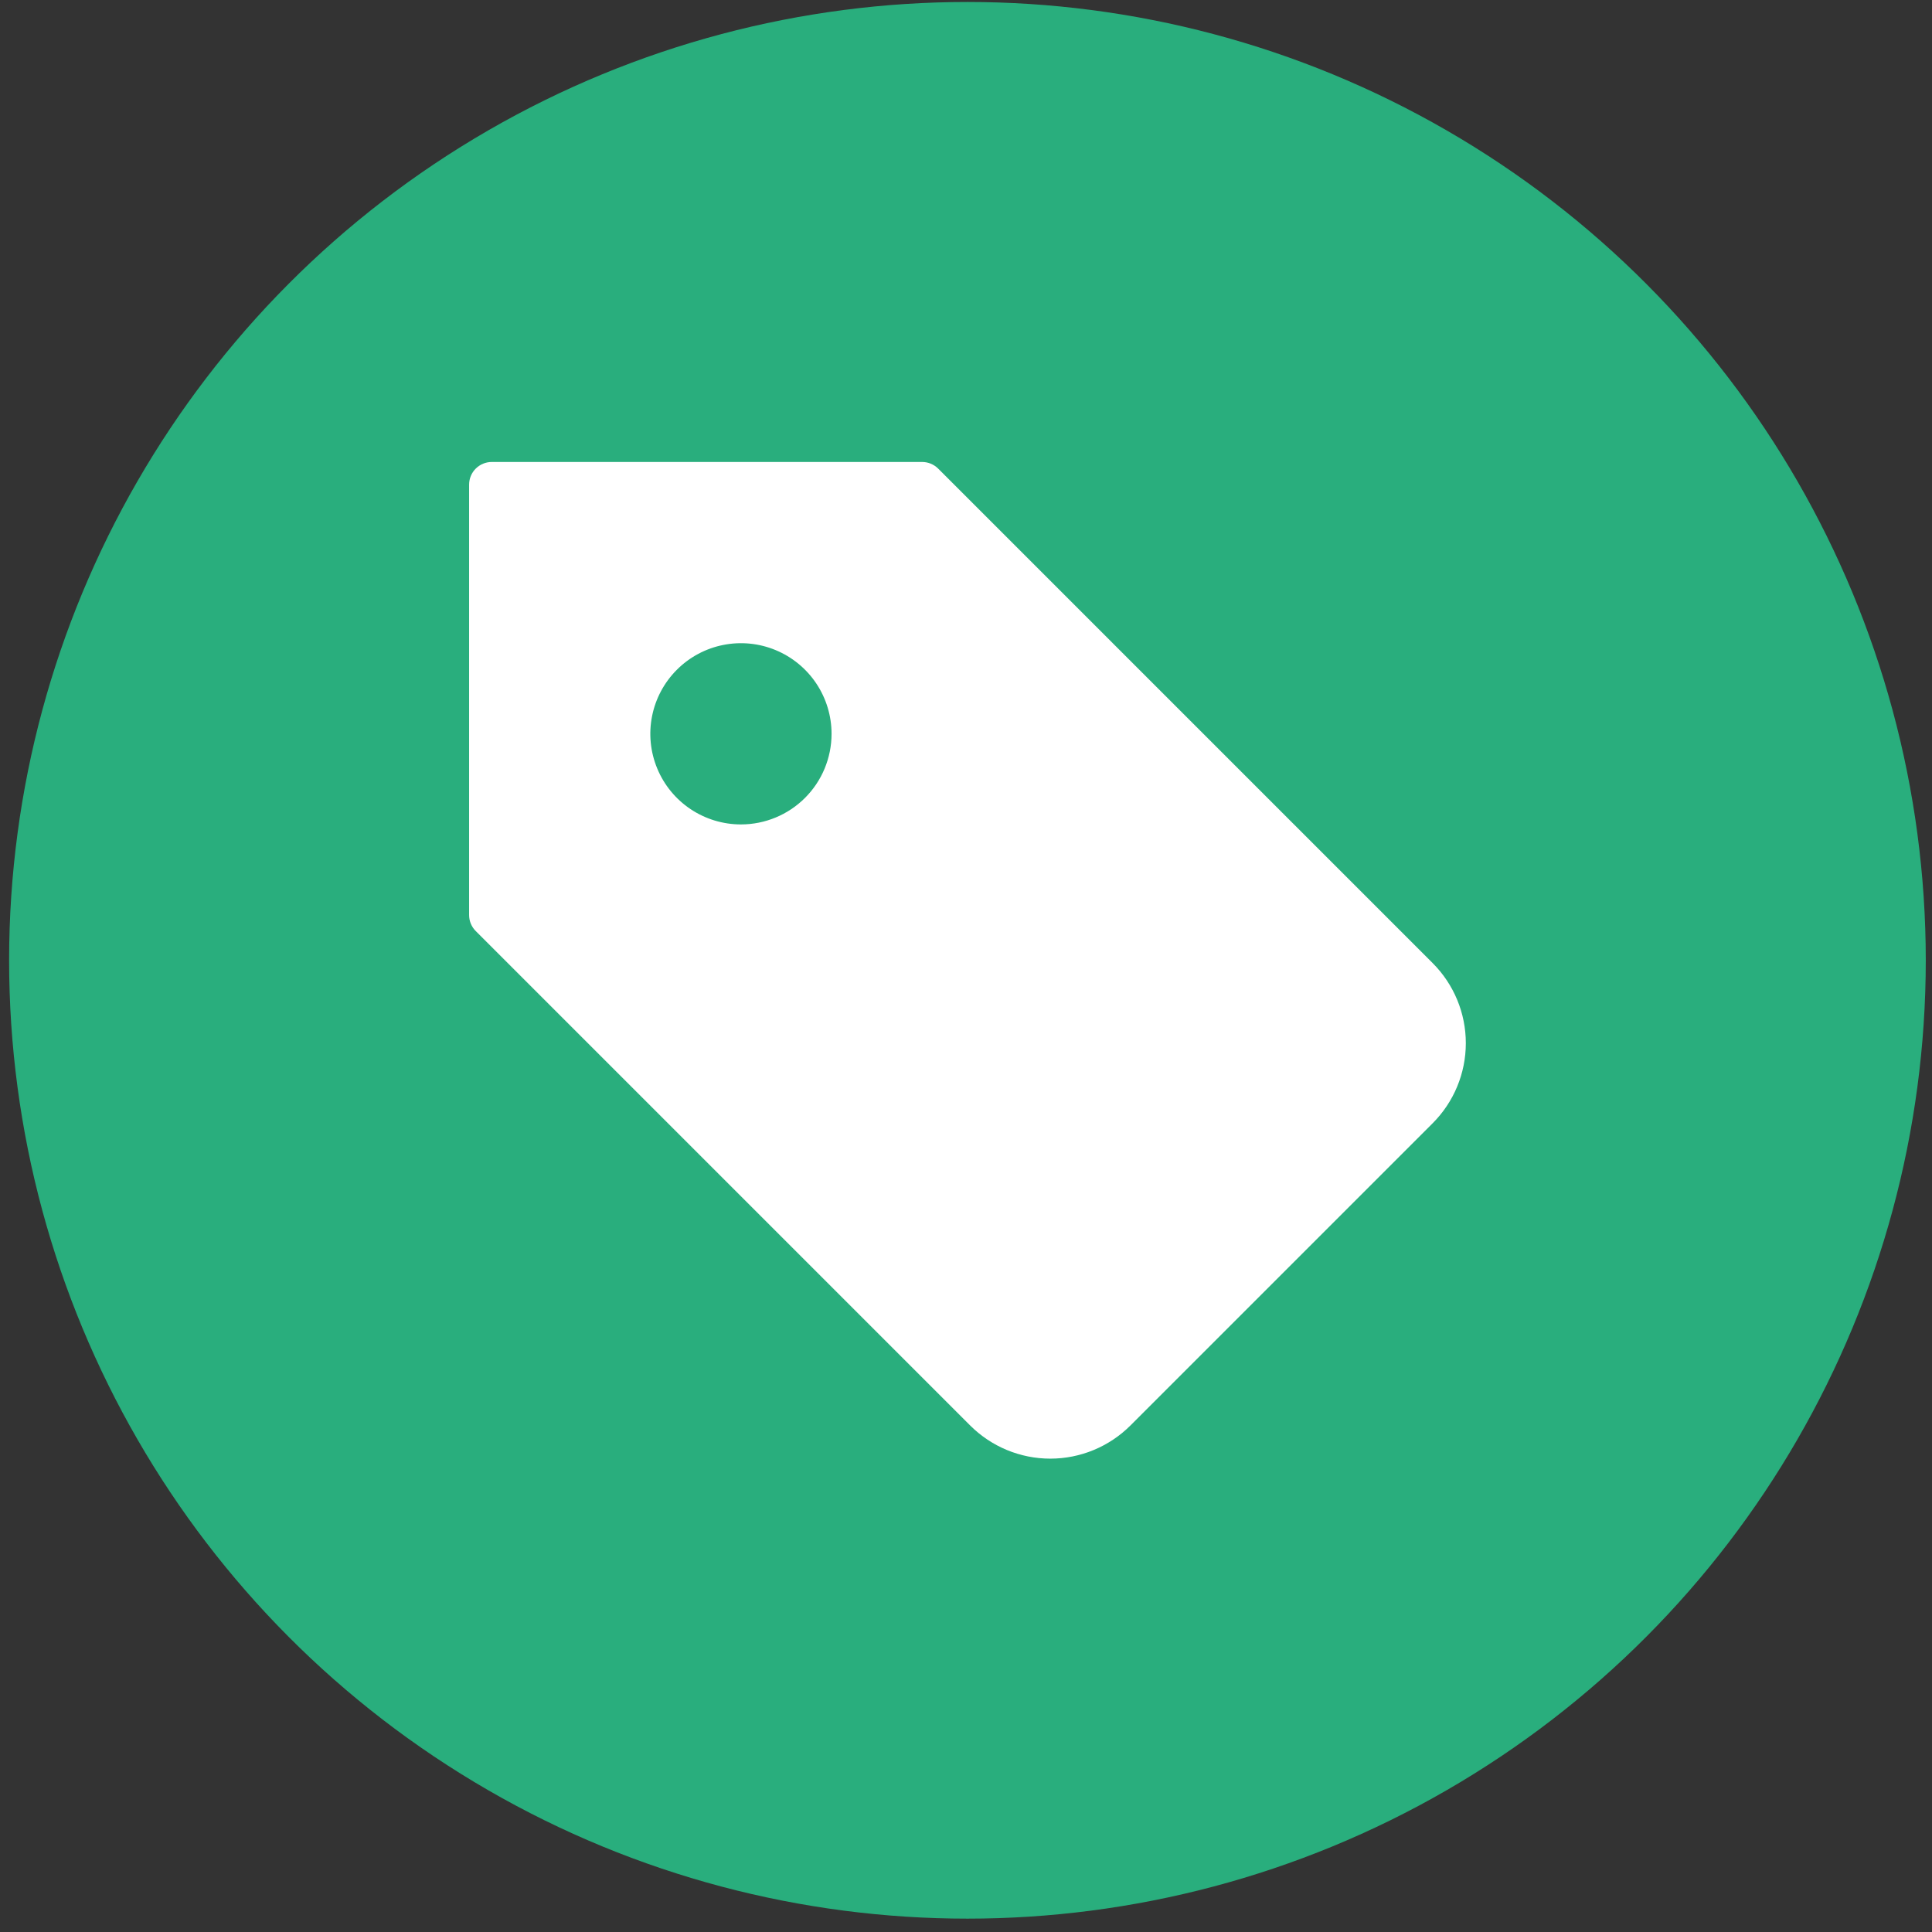
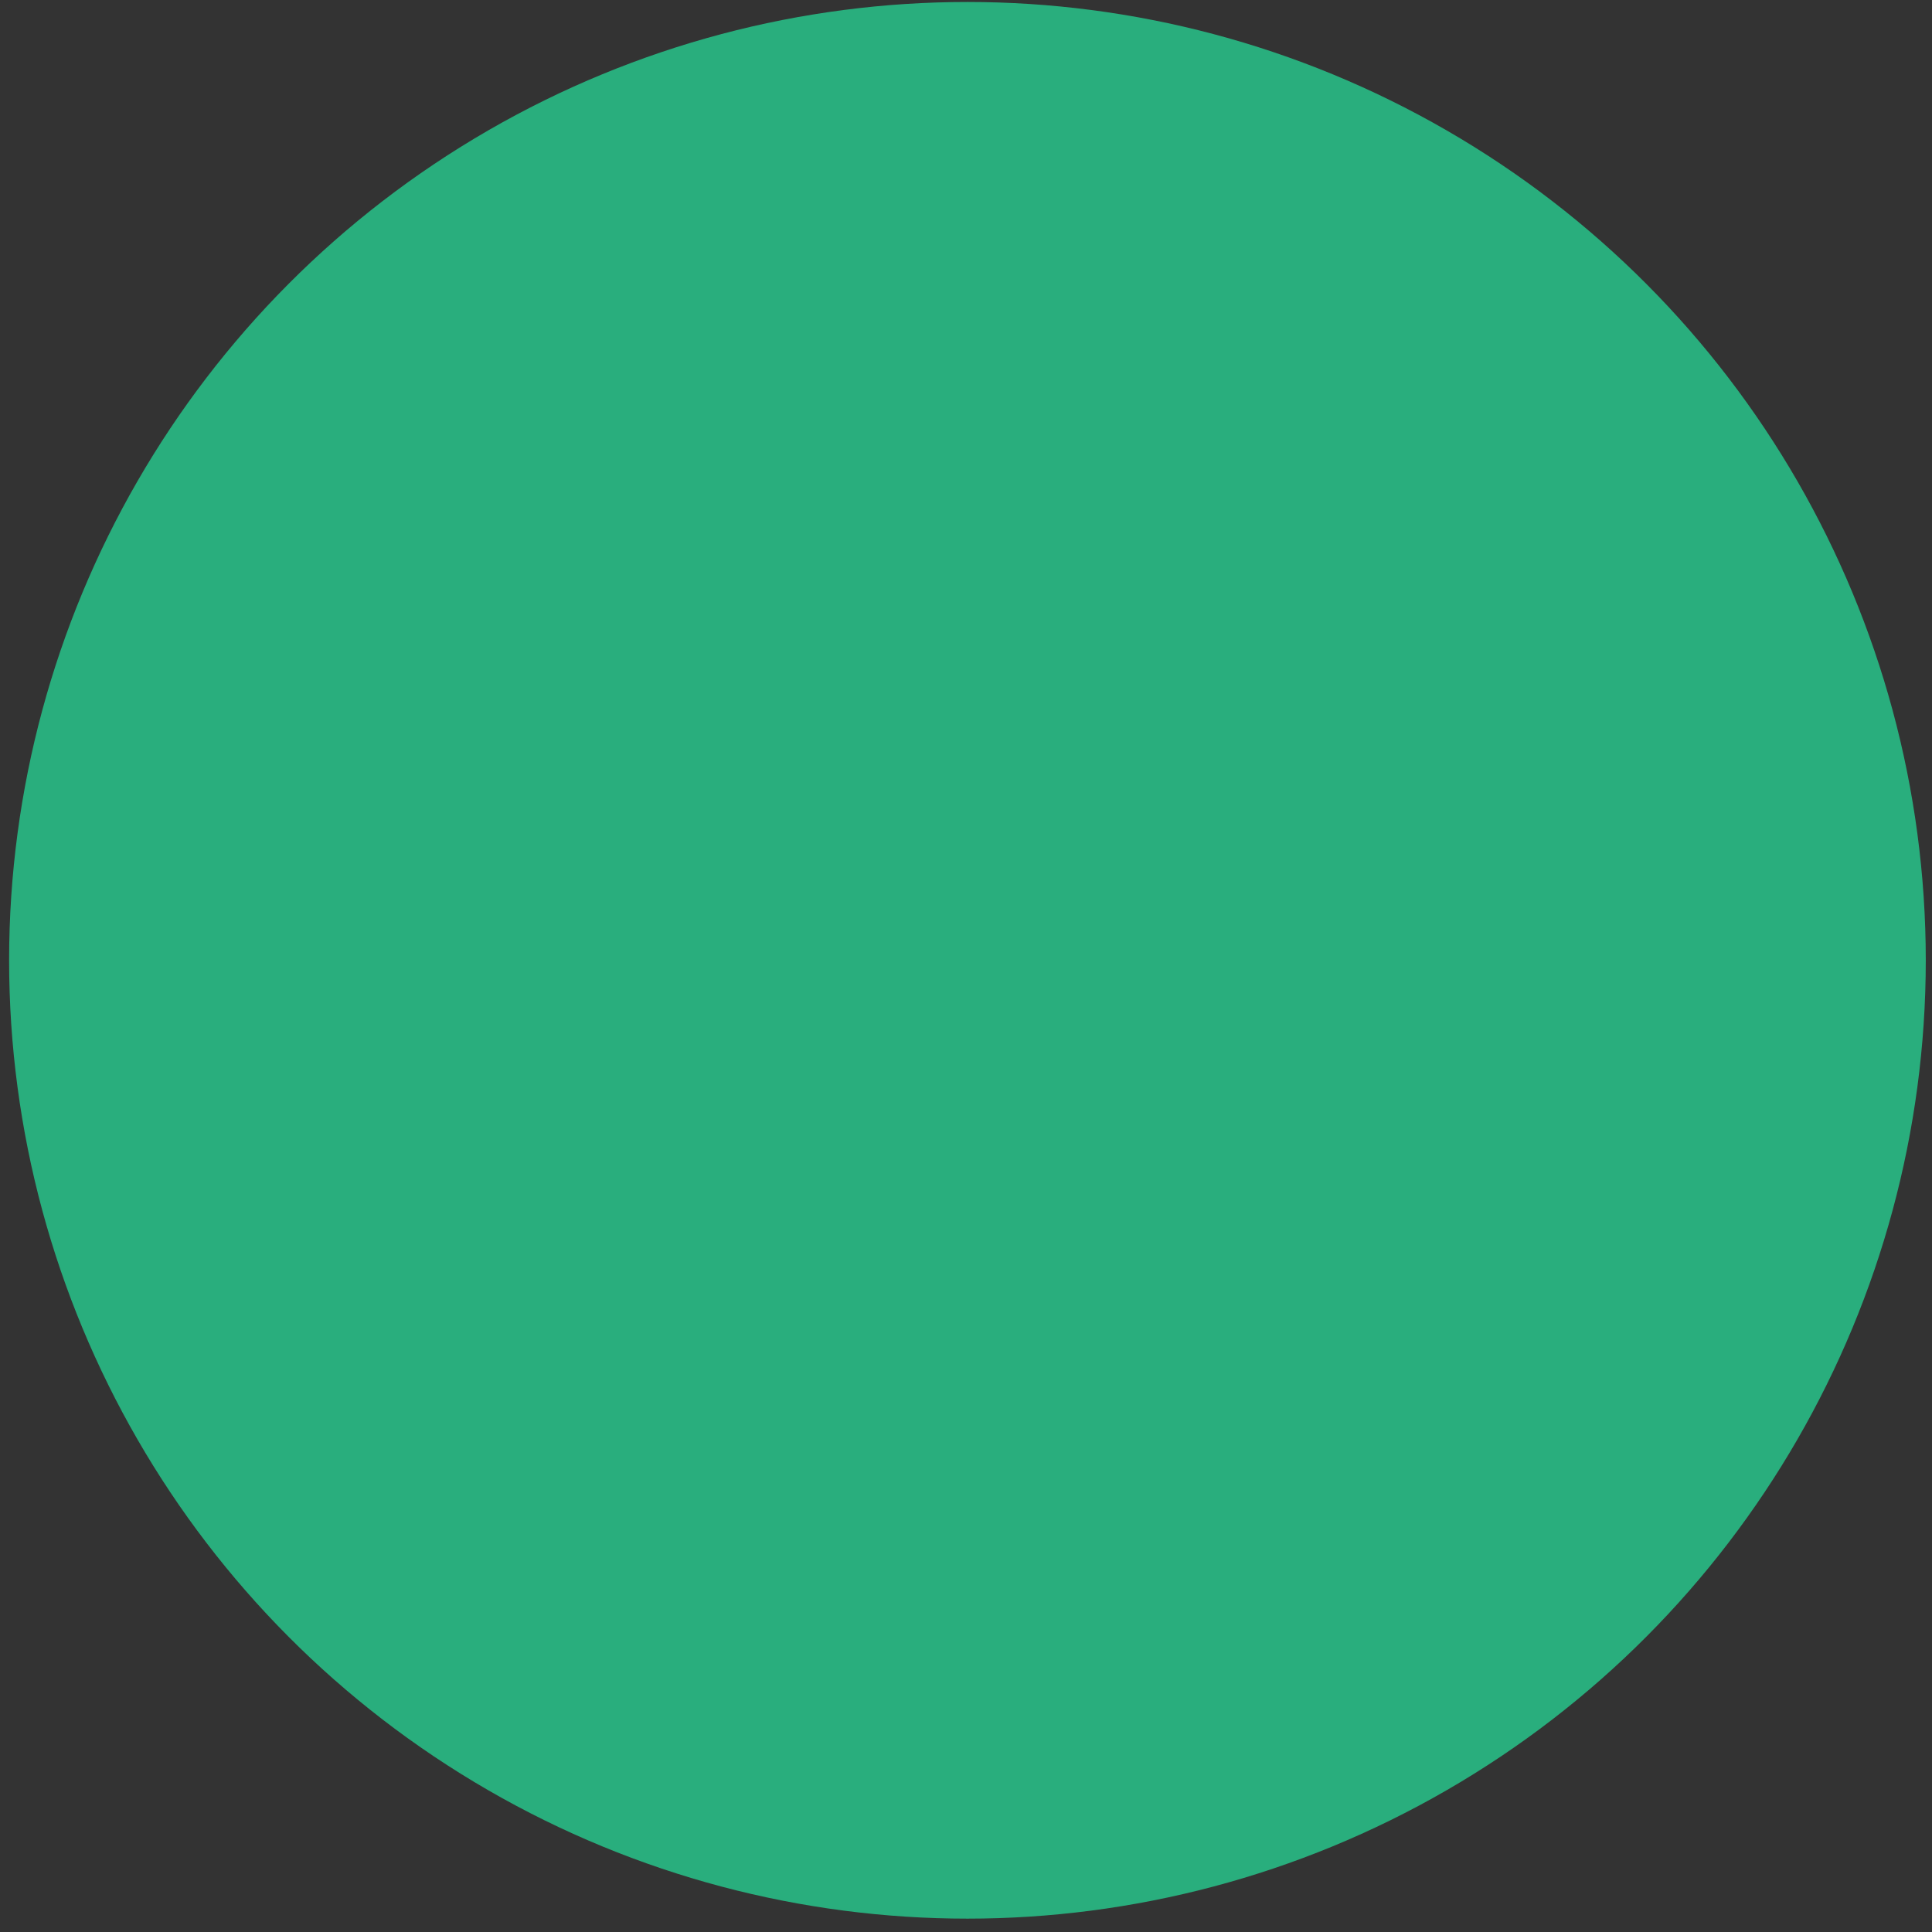
<svg xmlns="http://www.w3.org/2000/svg" width="126" height="126" viewBox="0 0 126 126" fill="none">
  <rect x="0" y="0" width="126" height="126" fill="#333333" stroke="none" />
  <circle cx="63.094" cy="62.629" r="62.5" fill="#29AE7D" />
-   <path d="M93.434 62.81L61.186 30.562C60.909 30.285 60.533 30.129 60.141 30.129H32.071C31.679 30.129 31.303 30.285 31.026 30.562C30.749 30.839 30.594 31.215 30.594 31.606V59.676C30.594 60.068 30.75 60.444 31.027 60.721L63.275 92.969C64.661 94.352 66.54 95.129 68.498 95.129C70.456 95.129 72.335 94.352 73.721 92.969L93.434 73.256C94.819 71.871 95.597 69.992 95.597 68.033C95.597 66.074 94.819 64.195 93.434 62.81ZM48.322 53.767C47.154 53.767 46.011 53.42 45.039 52.771C44.067 52.122 43.31 51.199 42.863 50.119C42.415 49.039 42.298 47.851 42.526 46.705C42.754 45.558 43.317 44.505 44.144 43.679C44.97 42.852 46.023 42.289 47.169 42.062C48.316 41.833 49.504 41.95 50.584 42.398C51.663 42.845 52.587 43.602 53.236 44.574C53.885 45.546 54.232 46.689 54.232 47.857C54.232 49.425 53.609 50.928 52.501 52.036C51.393 53.144 49.889 53.767 48.322 53.767Z" fill="white" />
</svg>